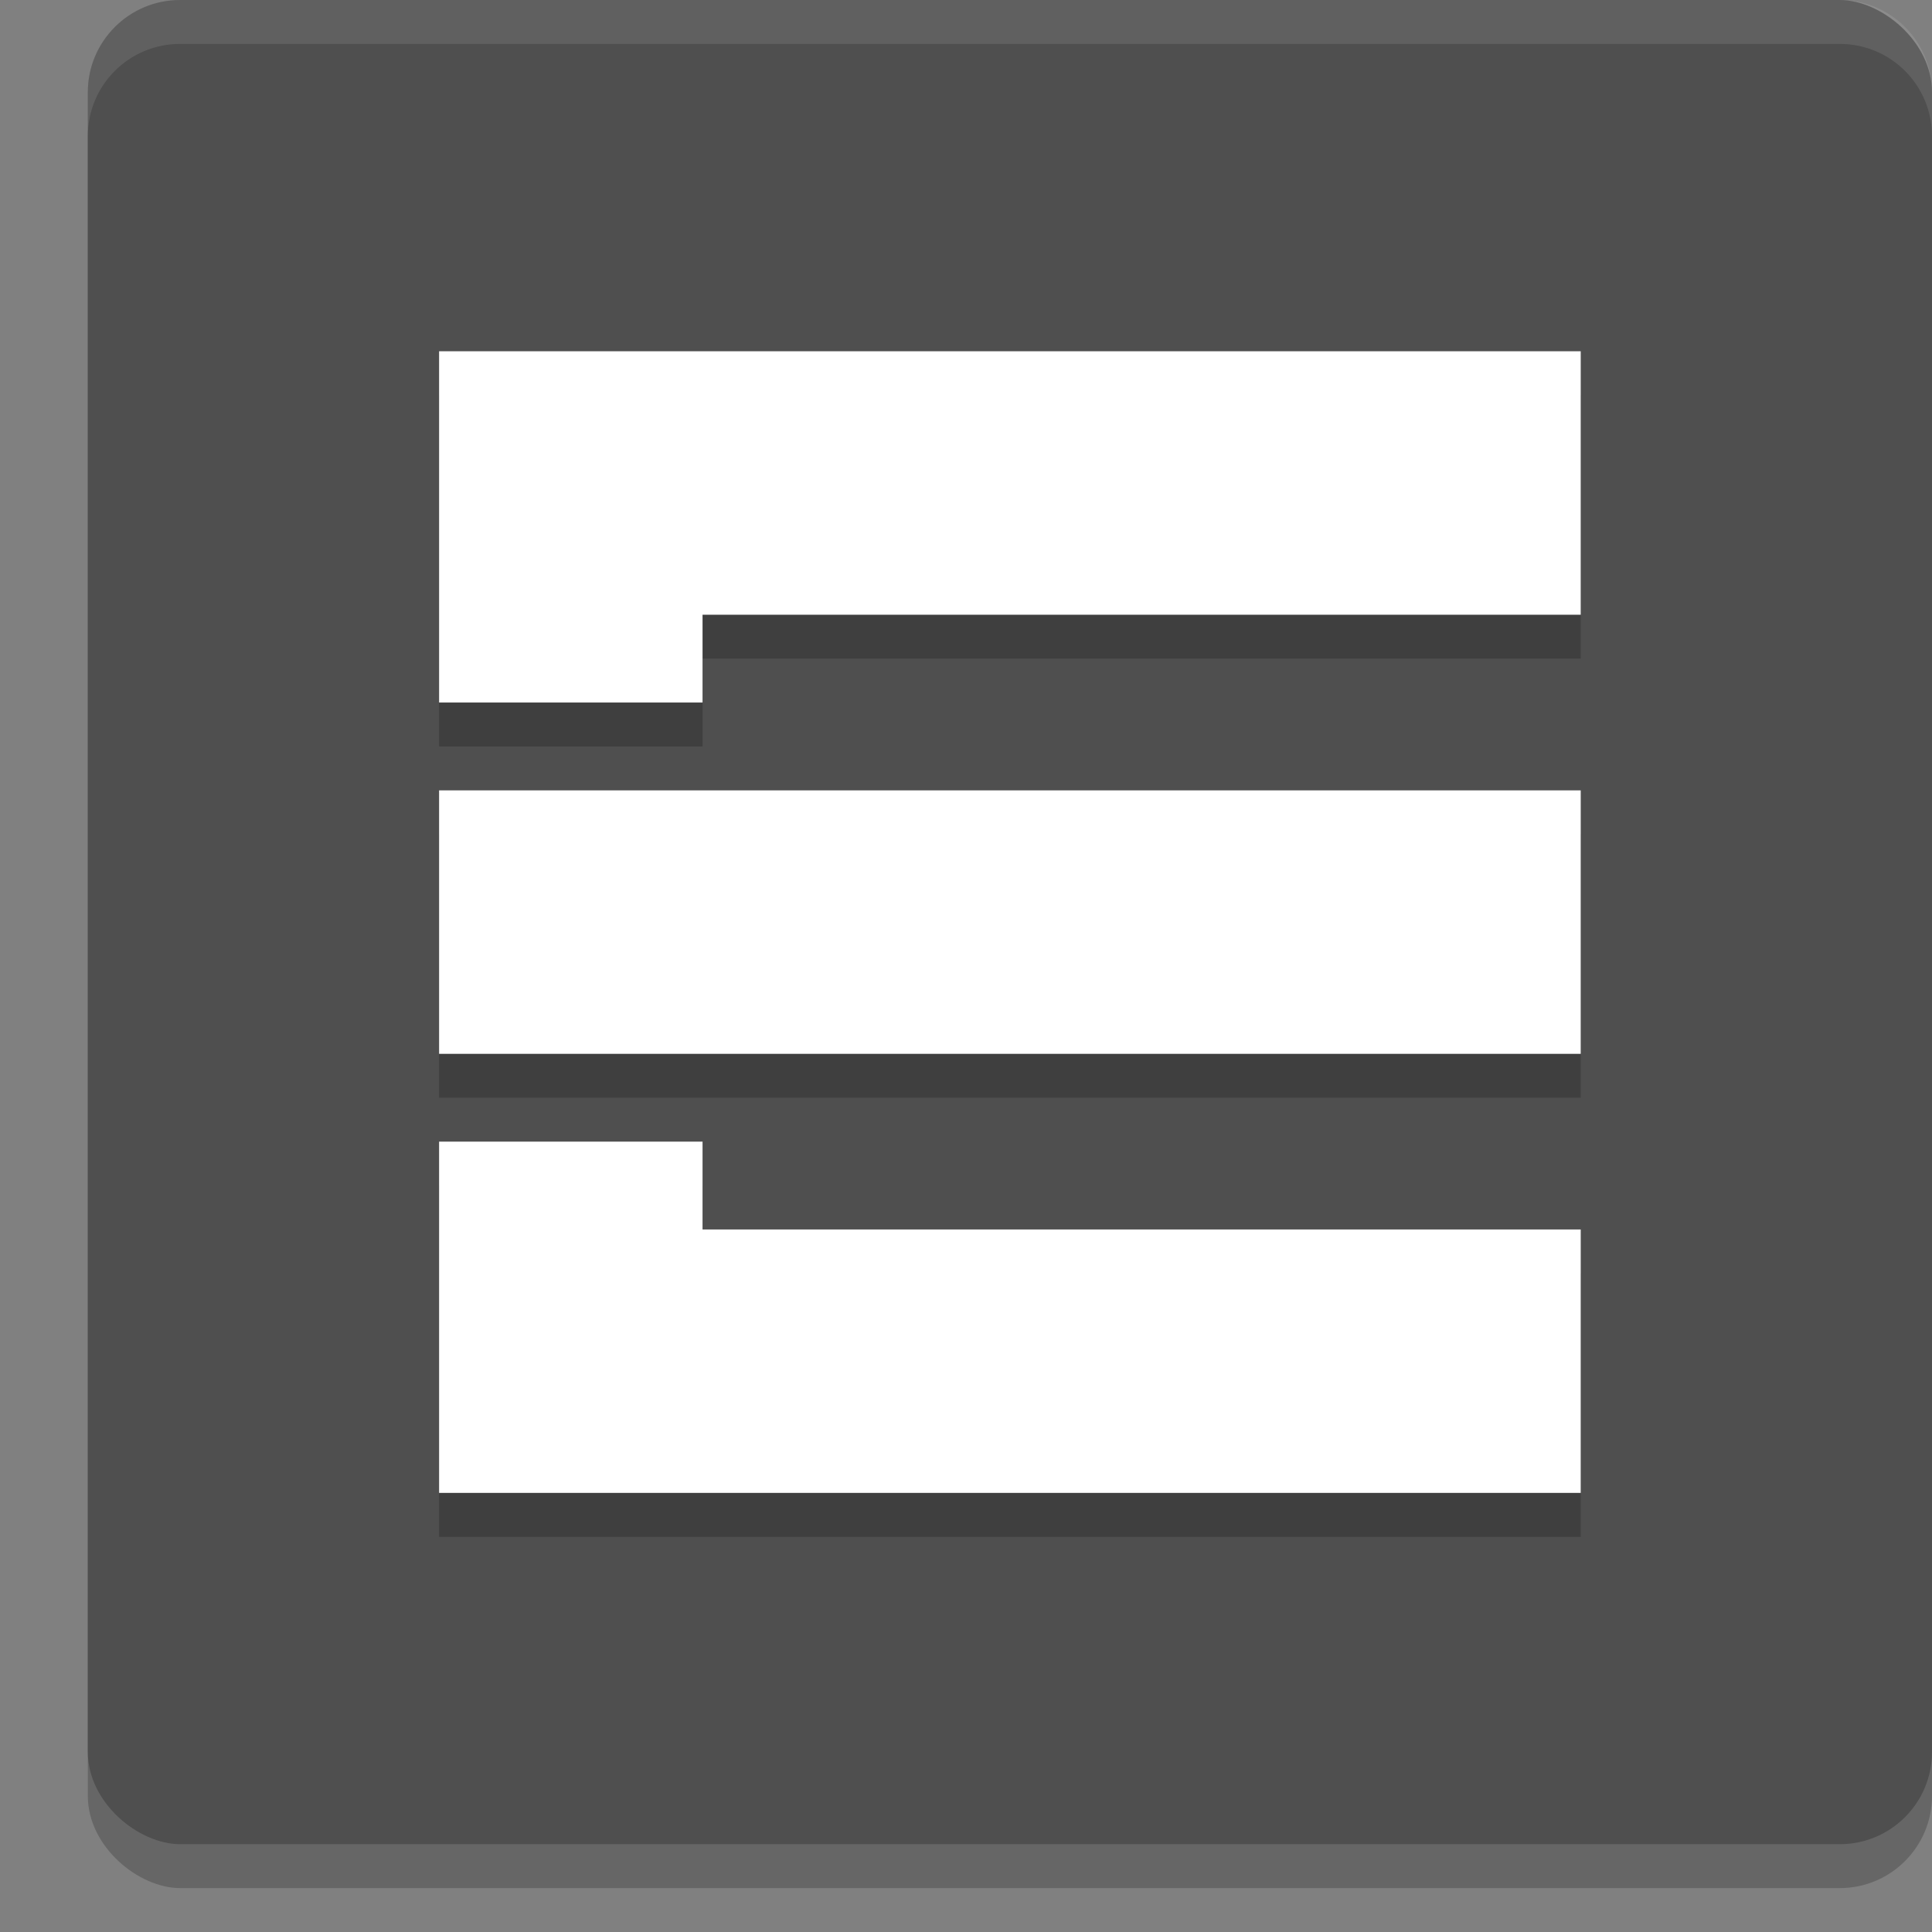
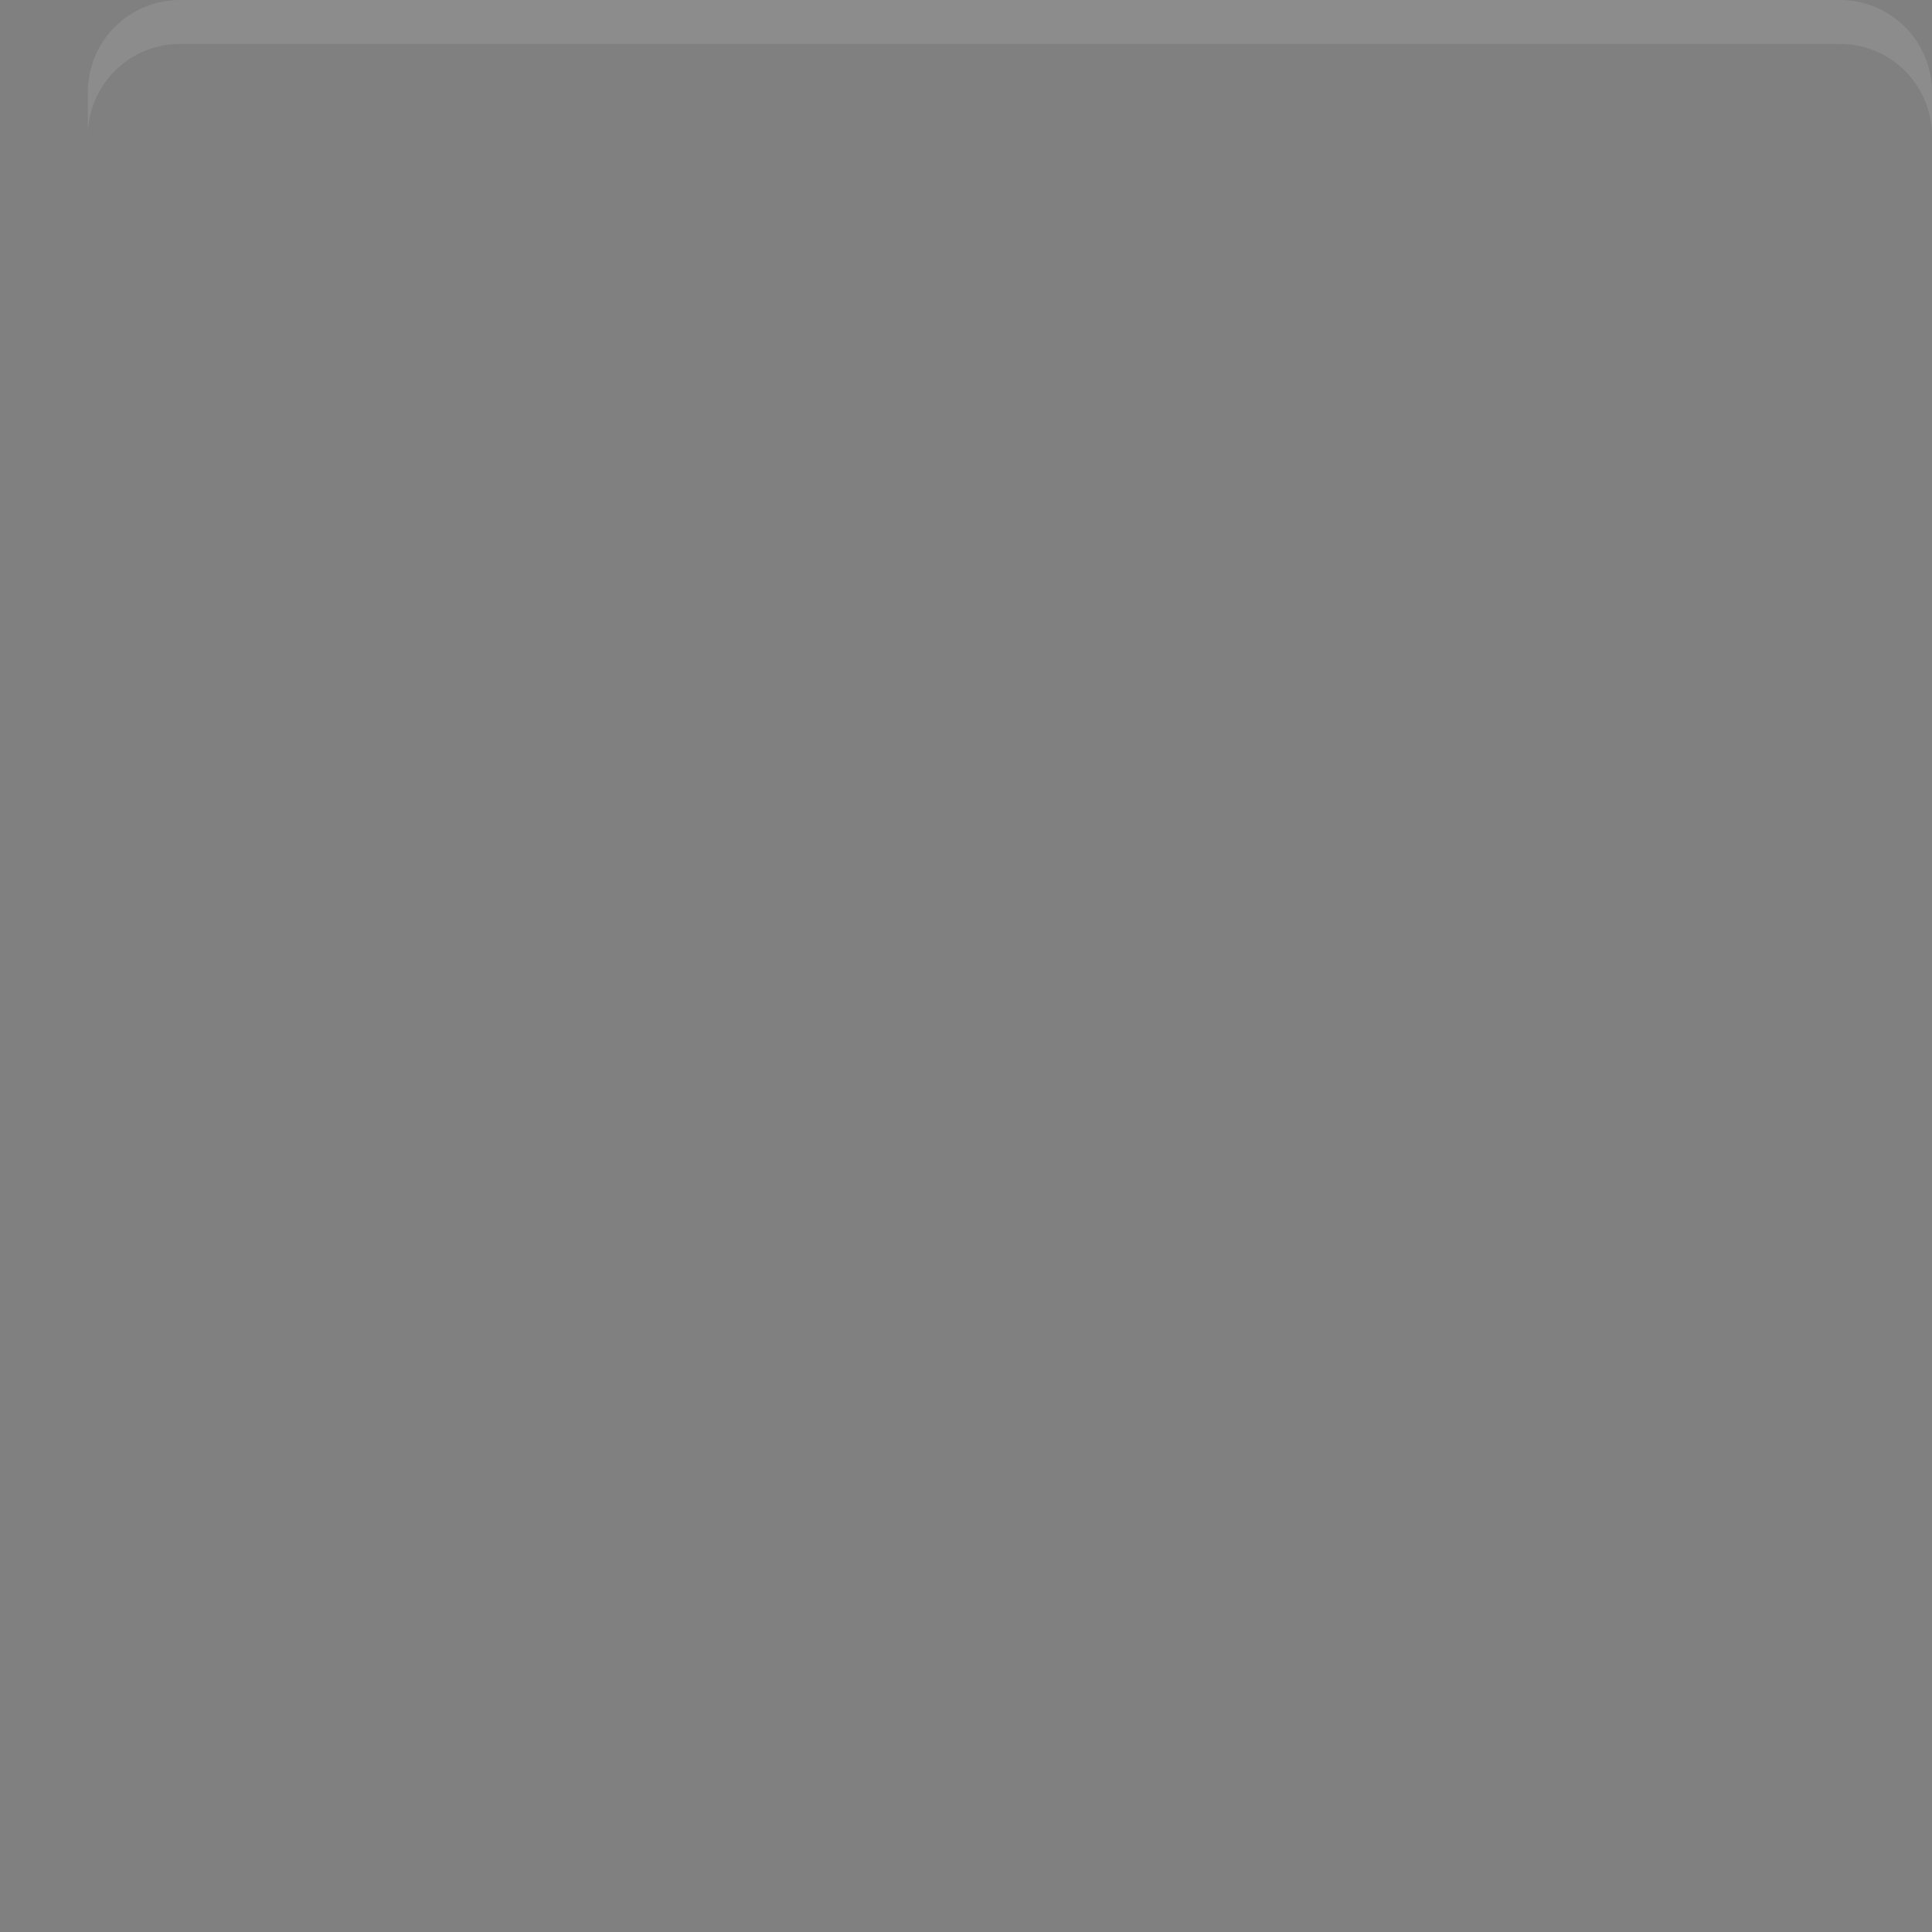
<svg xmlns="http://www.w3.org/2000/svg" width="22" height="22" version="1">
  <rect width="100%" height="100%" fill="#808080" stroke="none" />
-   <rect style="opacity:0.2" width="21" height="21" x="-21.5" y="-22" rx="1.05" ry="1.05" transform="matrix(0,-1,-1,0,0,0)" />
-   <rect style="fill:#4f4f4f" width="21" height="21" x="-21" y="-22" rx="1.05" ry="1.05" transform="matrix(0,-1,-1,0,0,0)" />
-   <path style="opacity:0.2" d="m 5,4.5 v 3 1 h 3 v -1 h 10 v -3 z M 5,9.5 v 3 h 13 v -3 z m 0,4 v 1 3 h 13 v -3 H 8 v -1 z" />
-   <path style="fill:#ffffff" d="M 5,4 V 7 8 H 8 V 7 H 18 V 4 Z m 0,5 v 3 H 18 V 9 Z m 0,4 v 1 3 H 18 V 14 H 8 v -1 z" />
-   <path style="opacity:0.1;fill:#ffffff" d="M 2.051,0 C 1.469,0 1,0.469 1,1.051 v 0.5 C 1,0.969 1.469,0.5 2.051,0.5 H 20.949 C 21.531,0.5 22,0.969 22,1.551 v -0.5 C 22,0.469 21.531,0 20.949,0 Z" />
+   <path style="opacity:0.1;fill:#ffffff" d="M 2.051,0 C 1.469,0 1,0.469 1,1.051 v 0.5 C 1,0.969 1.469,0.5 2.051,0.5 H 20.949 C 21.531,0.5 22,0.969 22,1.551 v -0.5 C 22,0.469 21.531,0 20.949,0 " />
</svg>